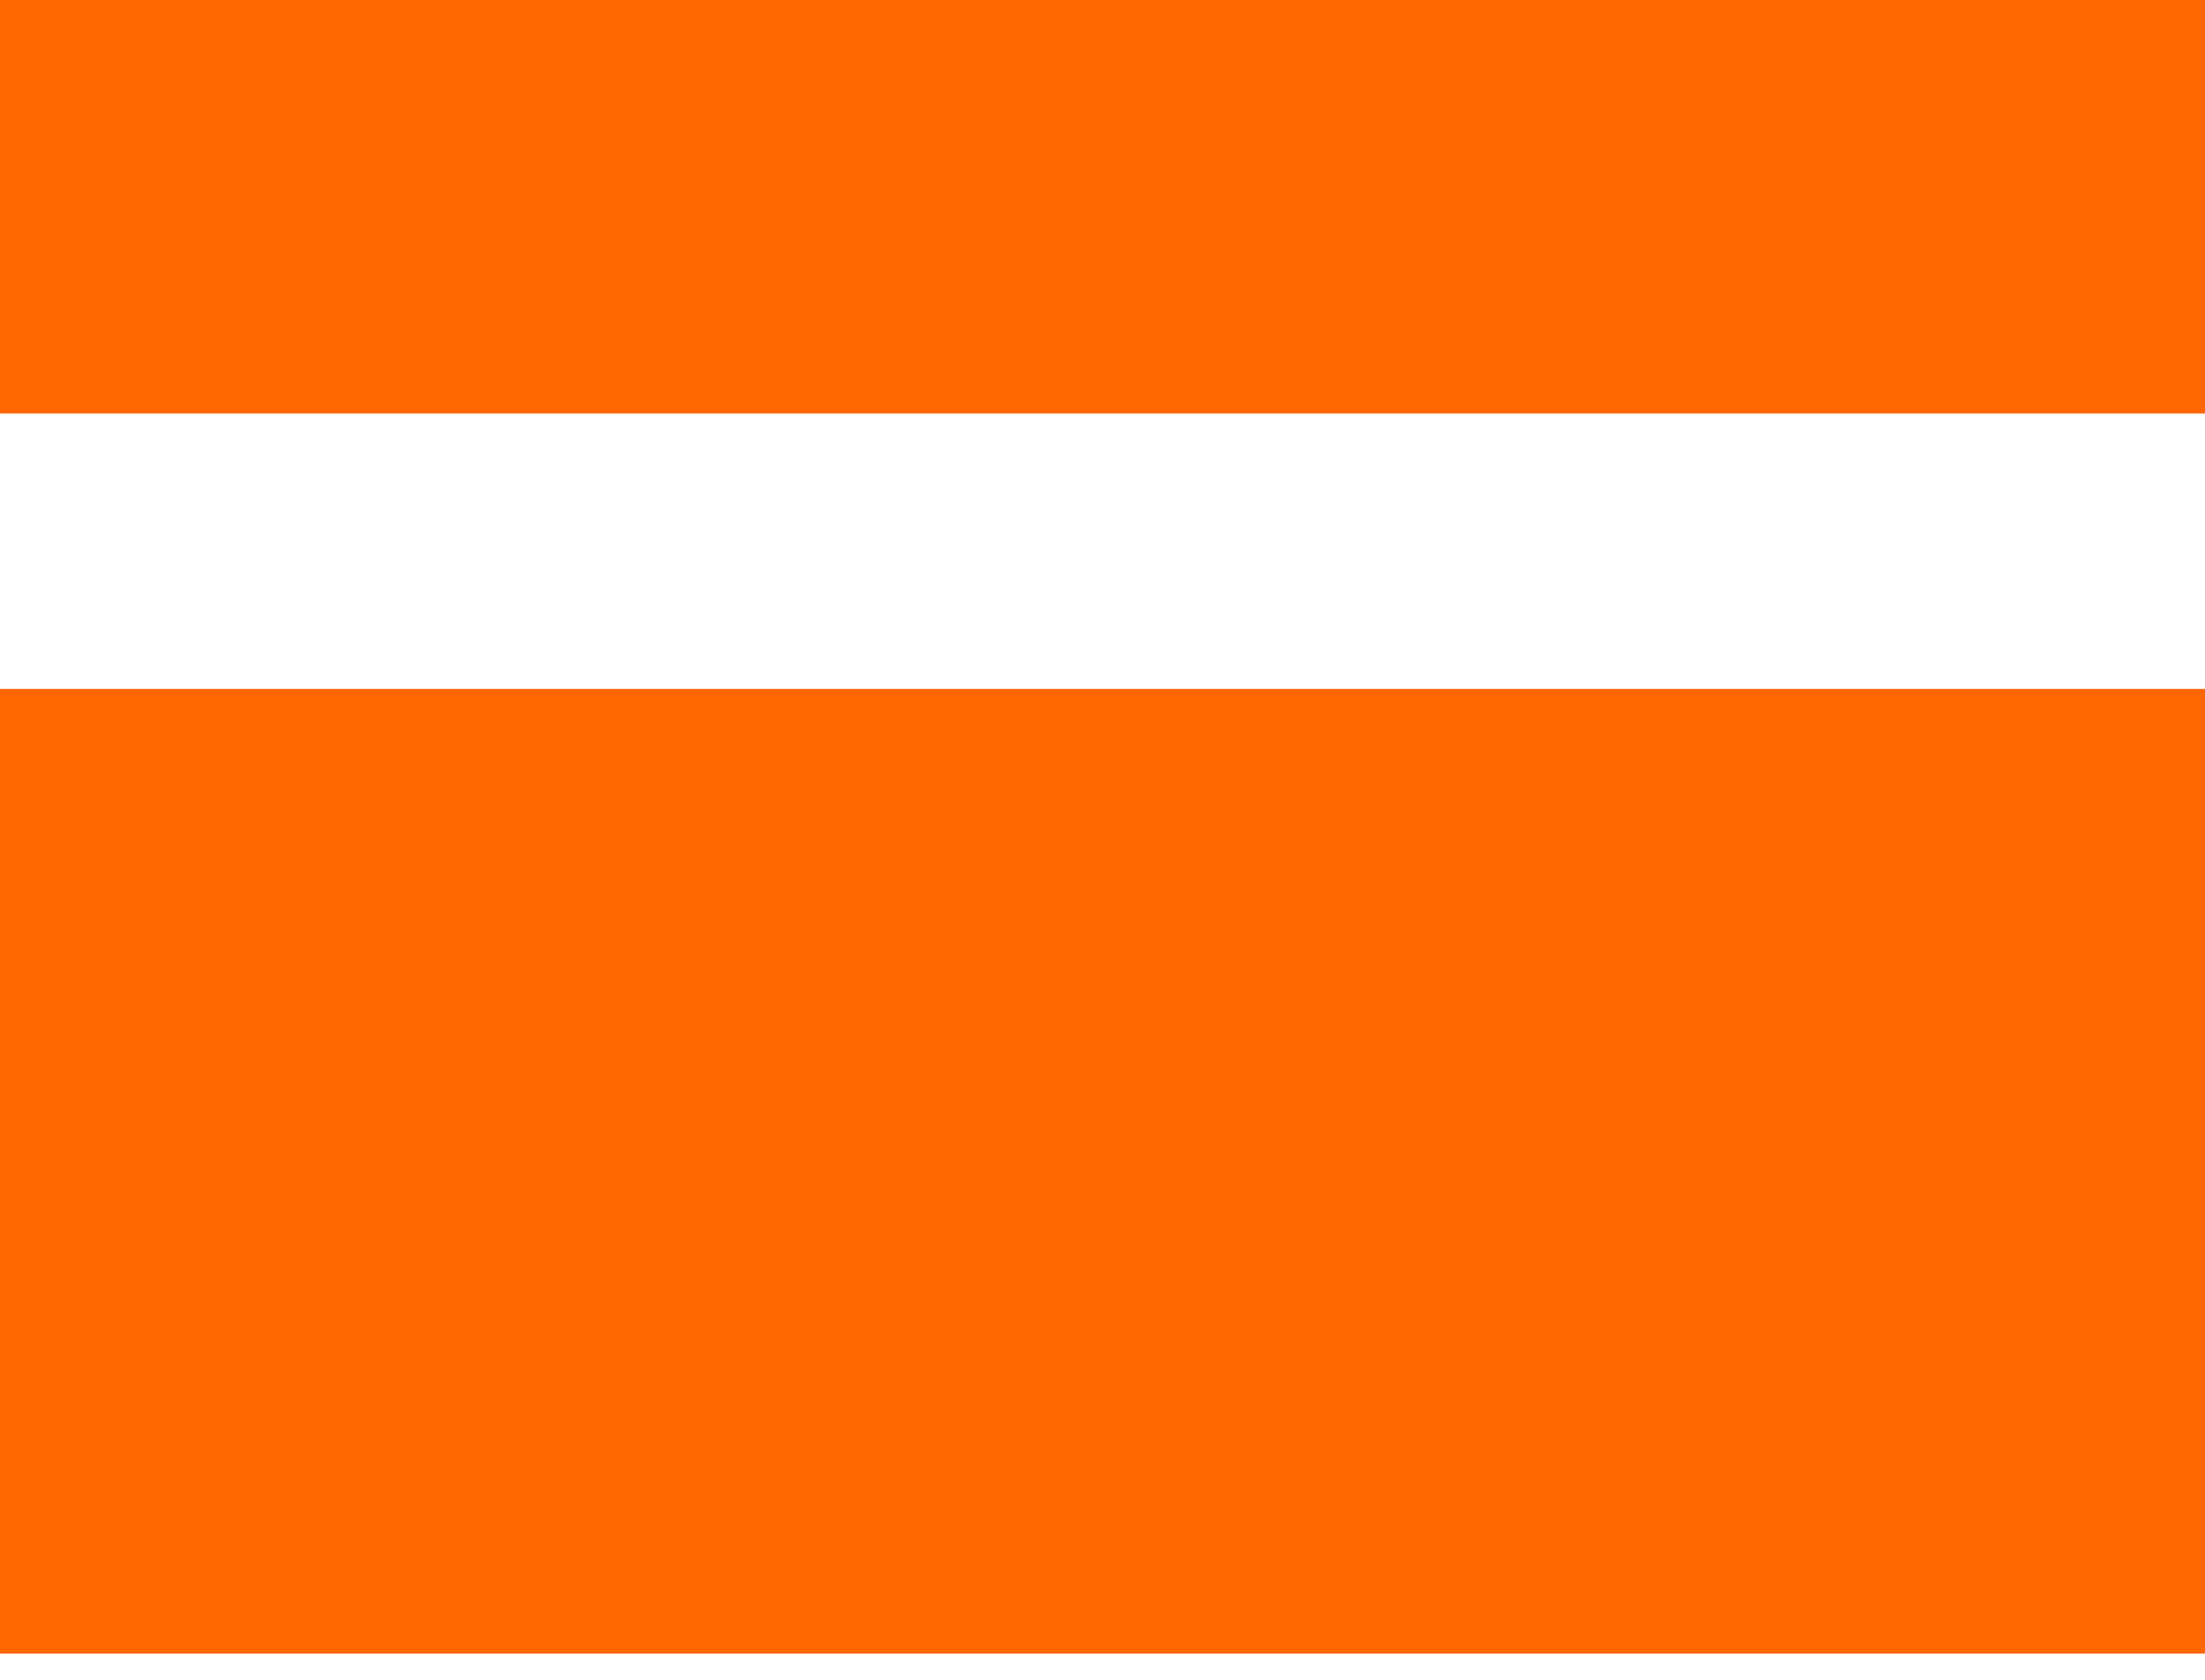
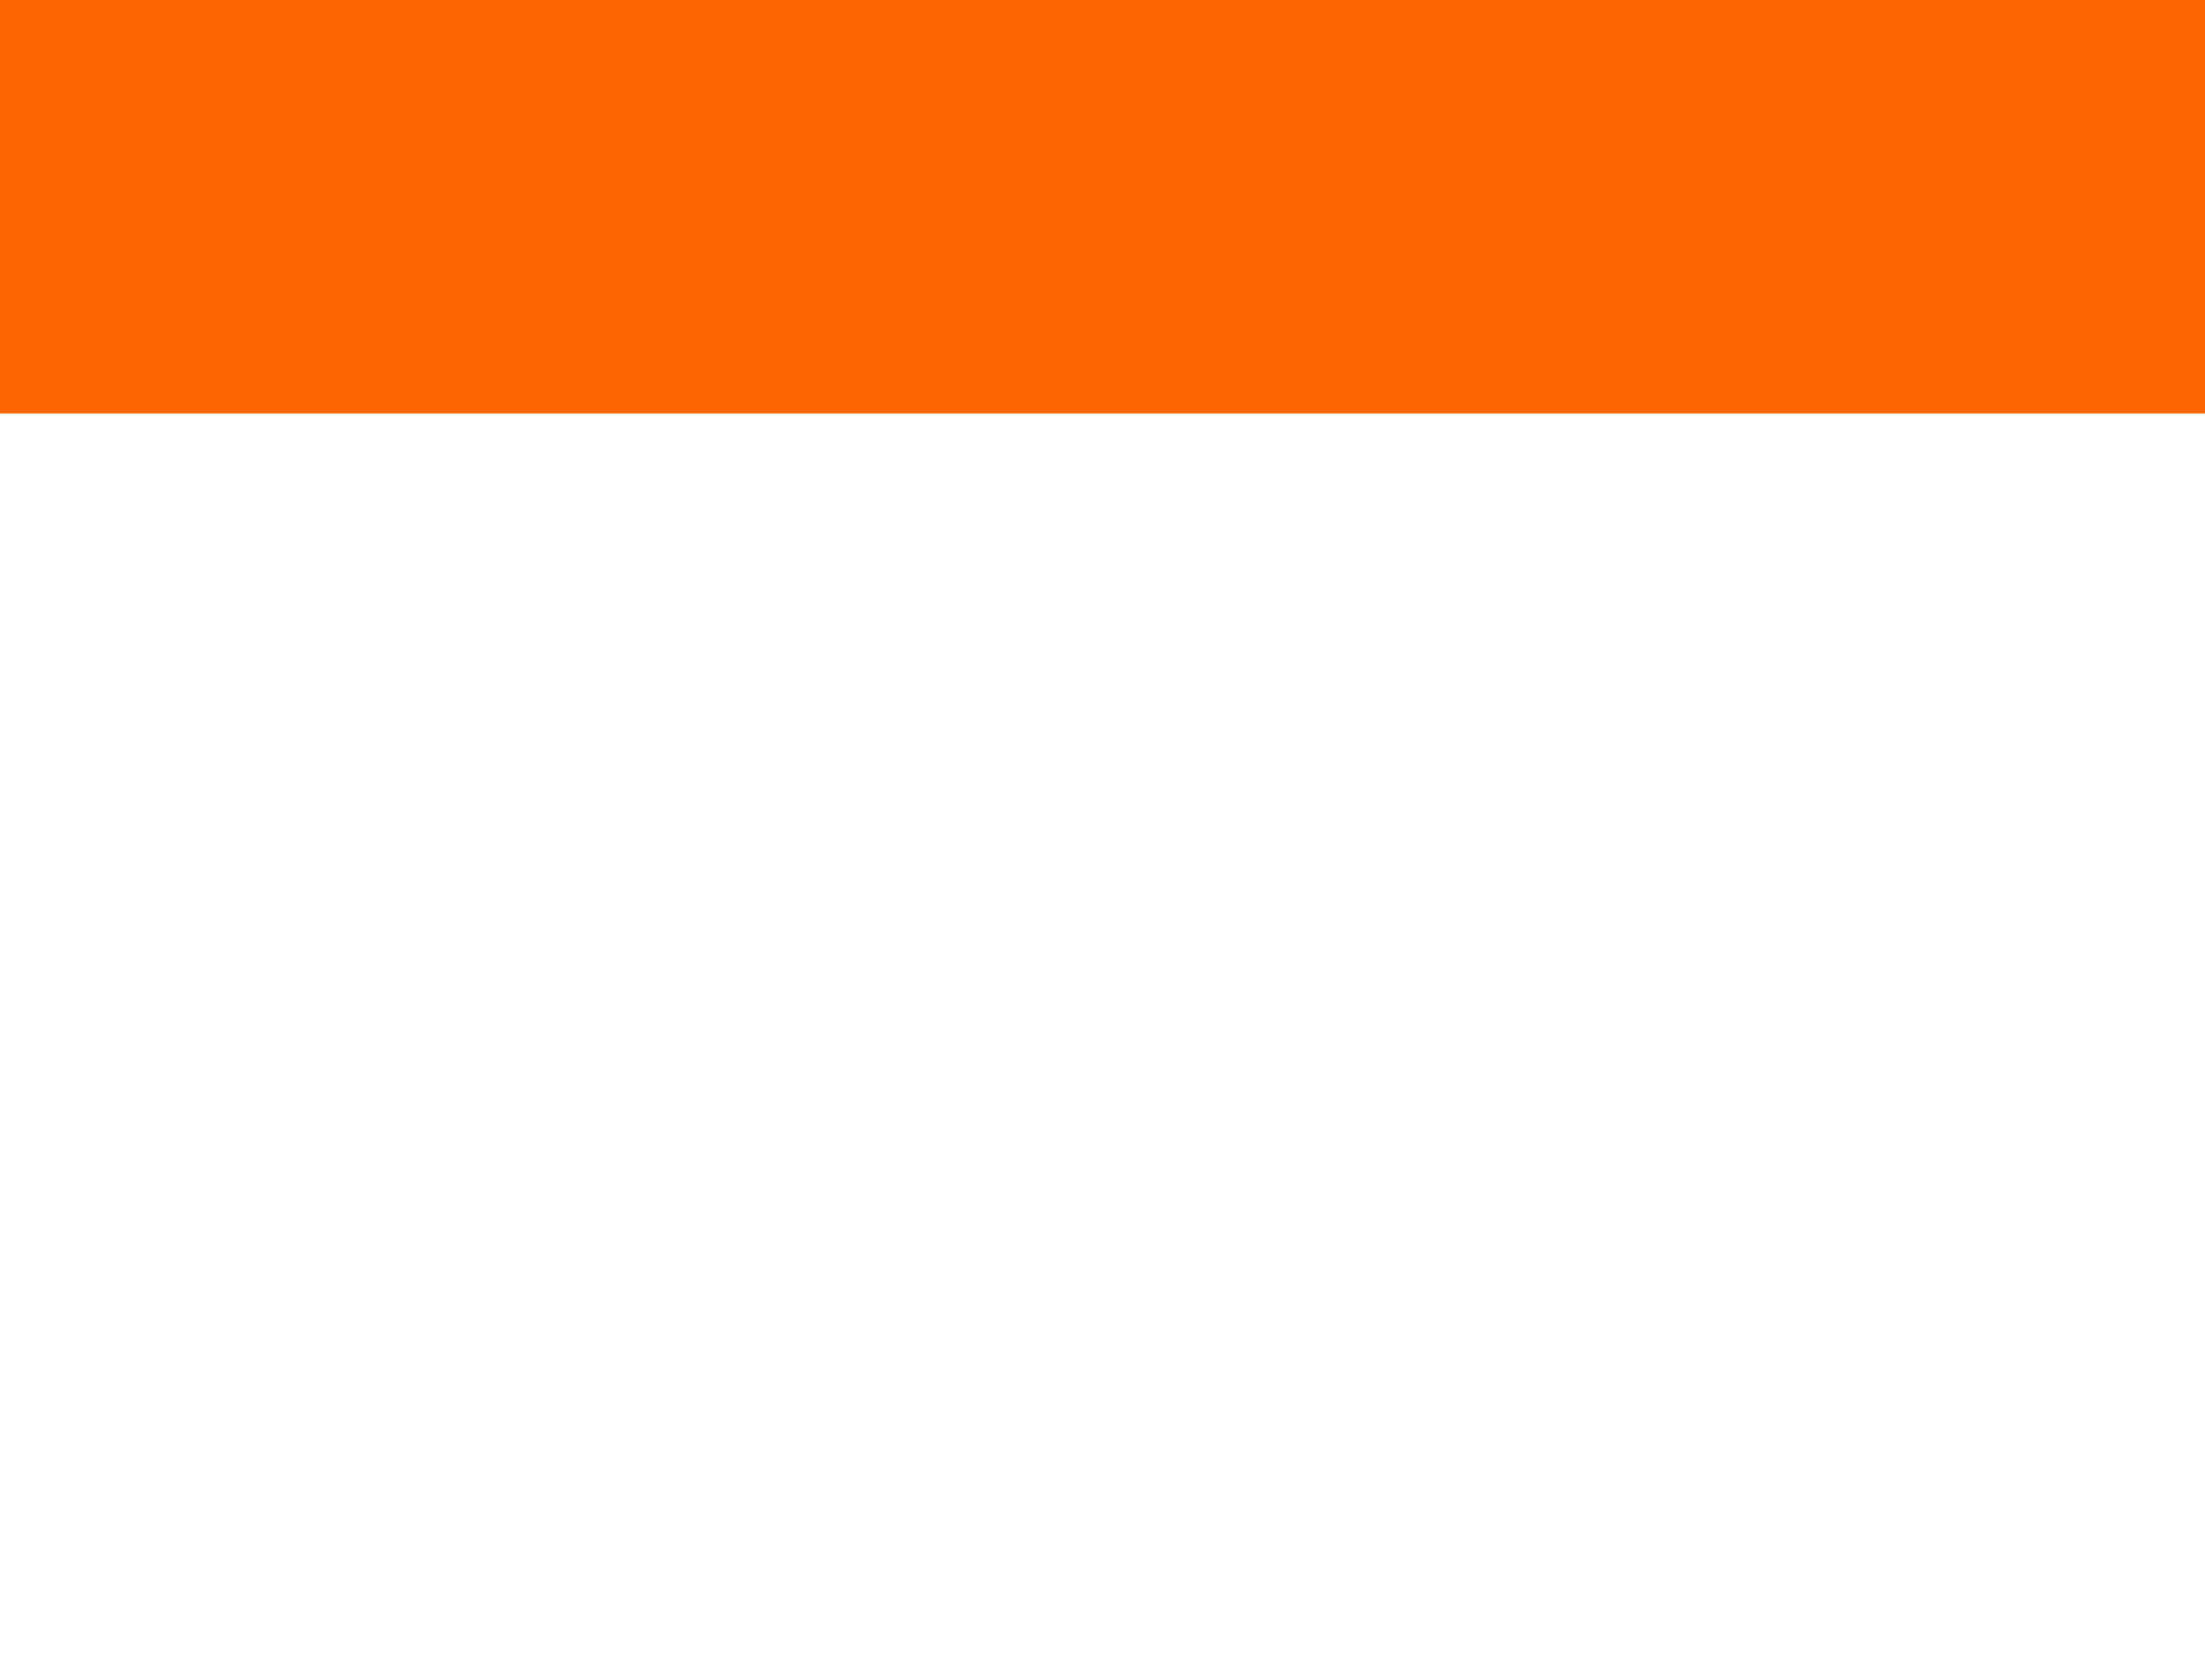
<svg xmlns="http://www.w3.org/2000/svg" width="21" height="16" viewBox="0 0 21 16" fill="none">
  <path d="M21 0H0V3.938H21V0Z" fill="#FF6501" />
-   <path d="M21 6.562H0V15.75H21V6.562Z" fill="#FF6501" />
</svg>